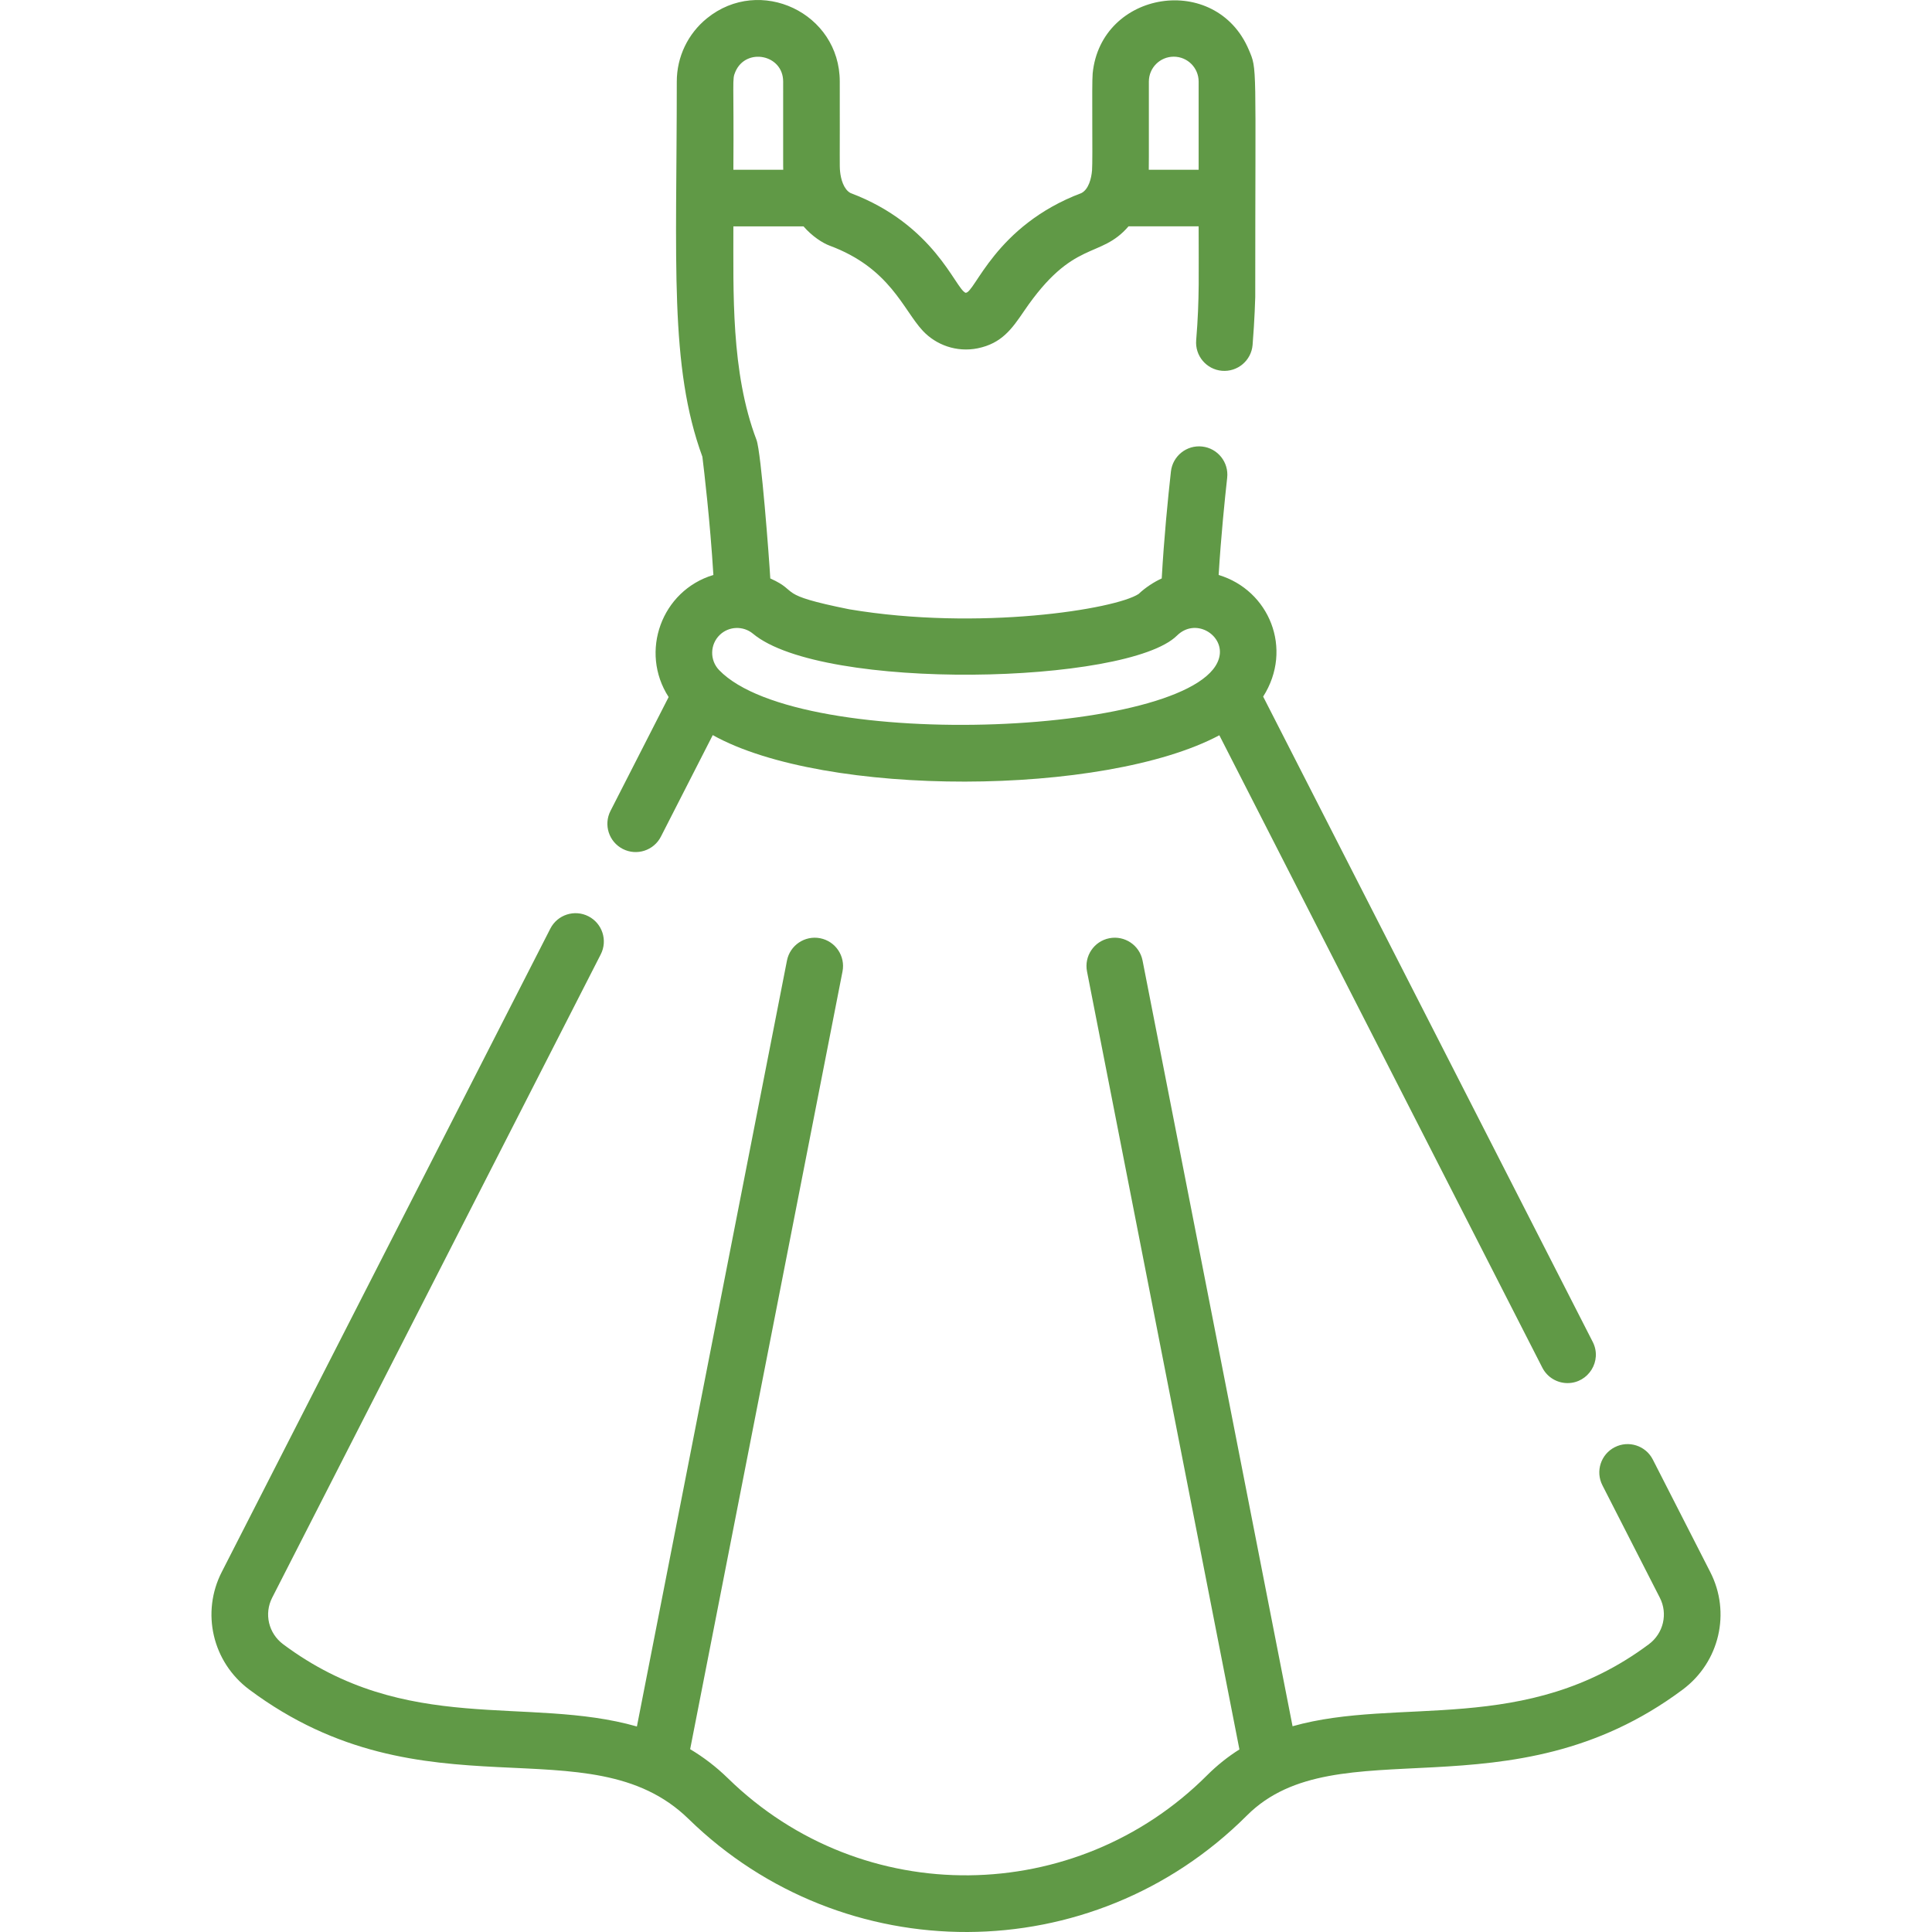
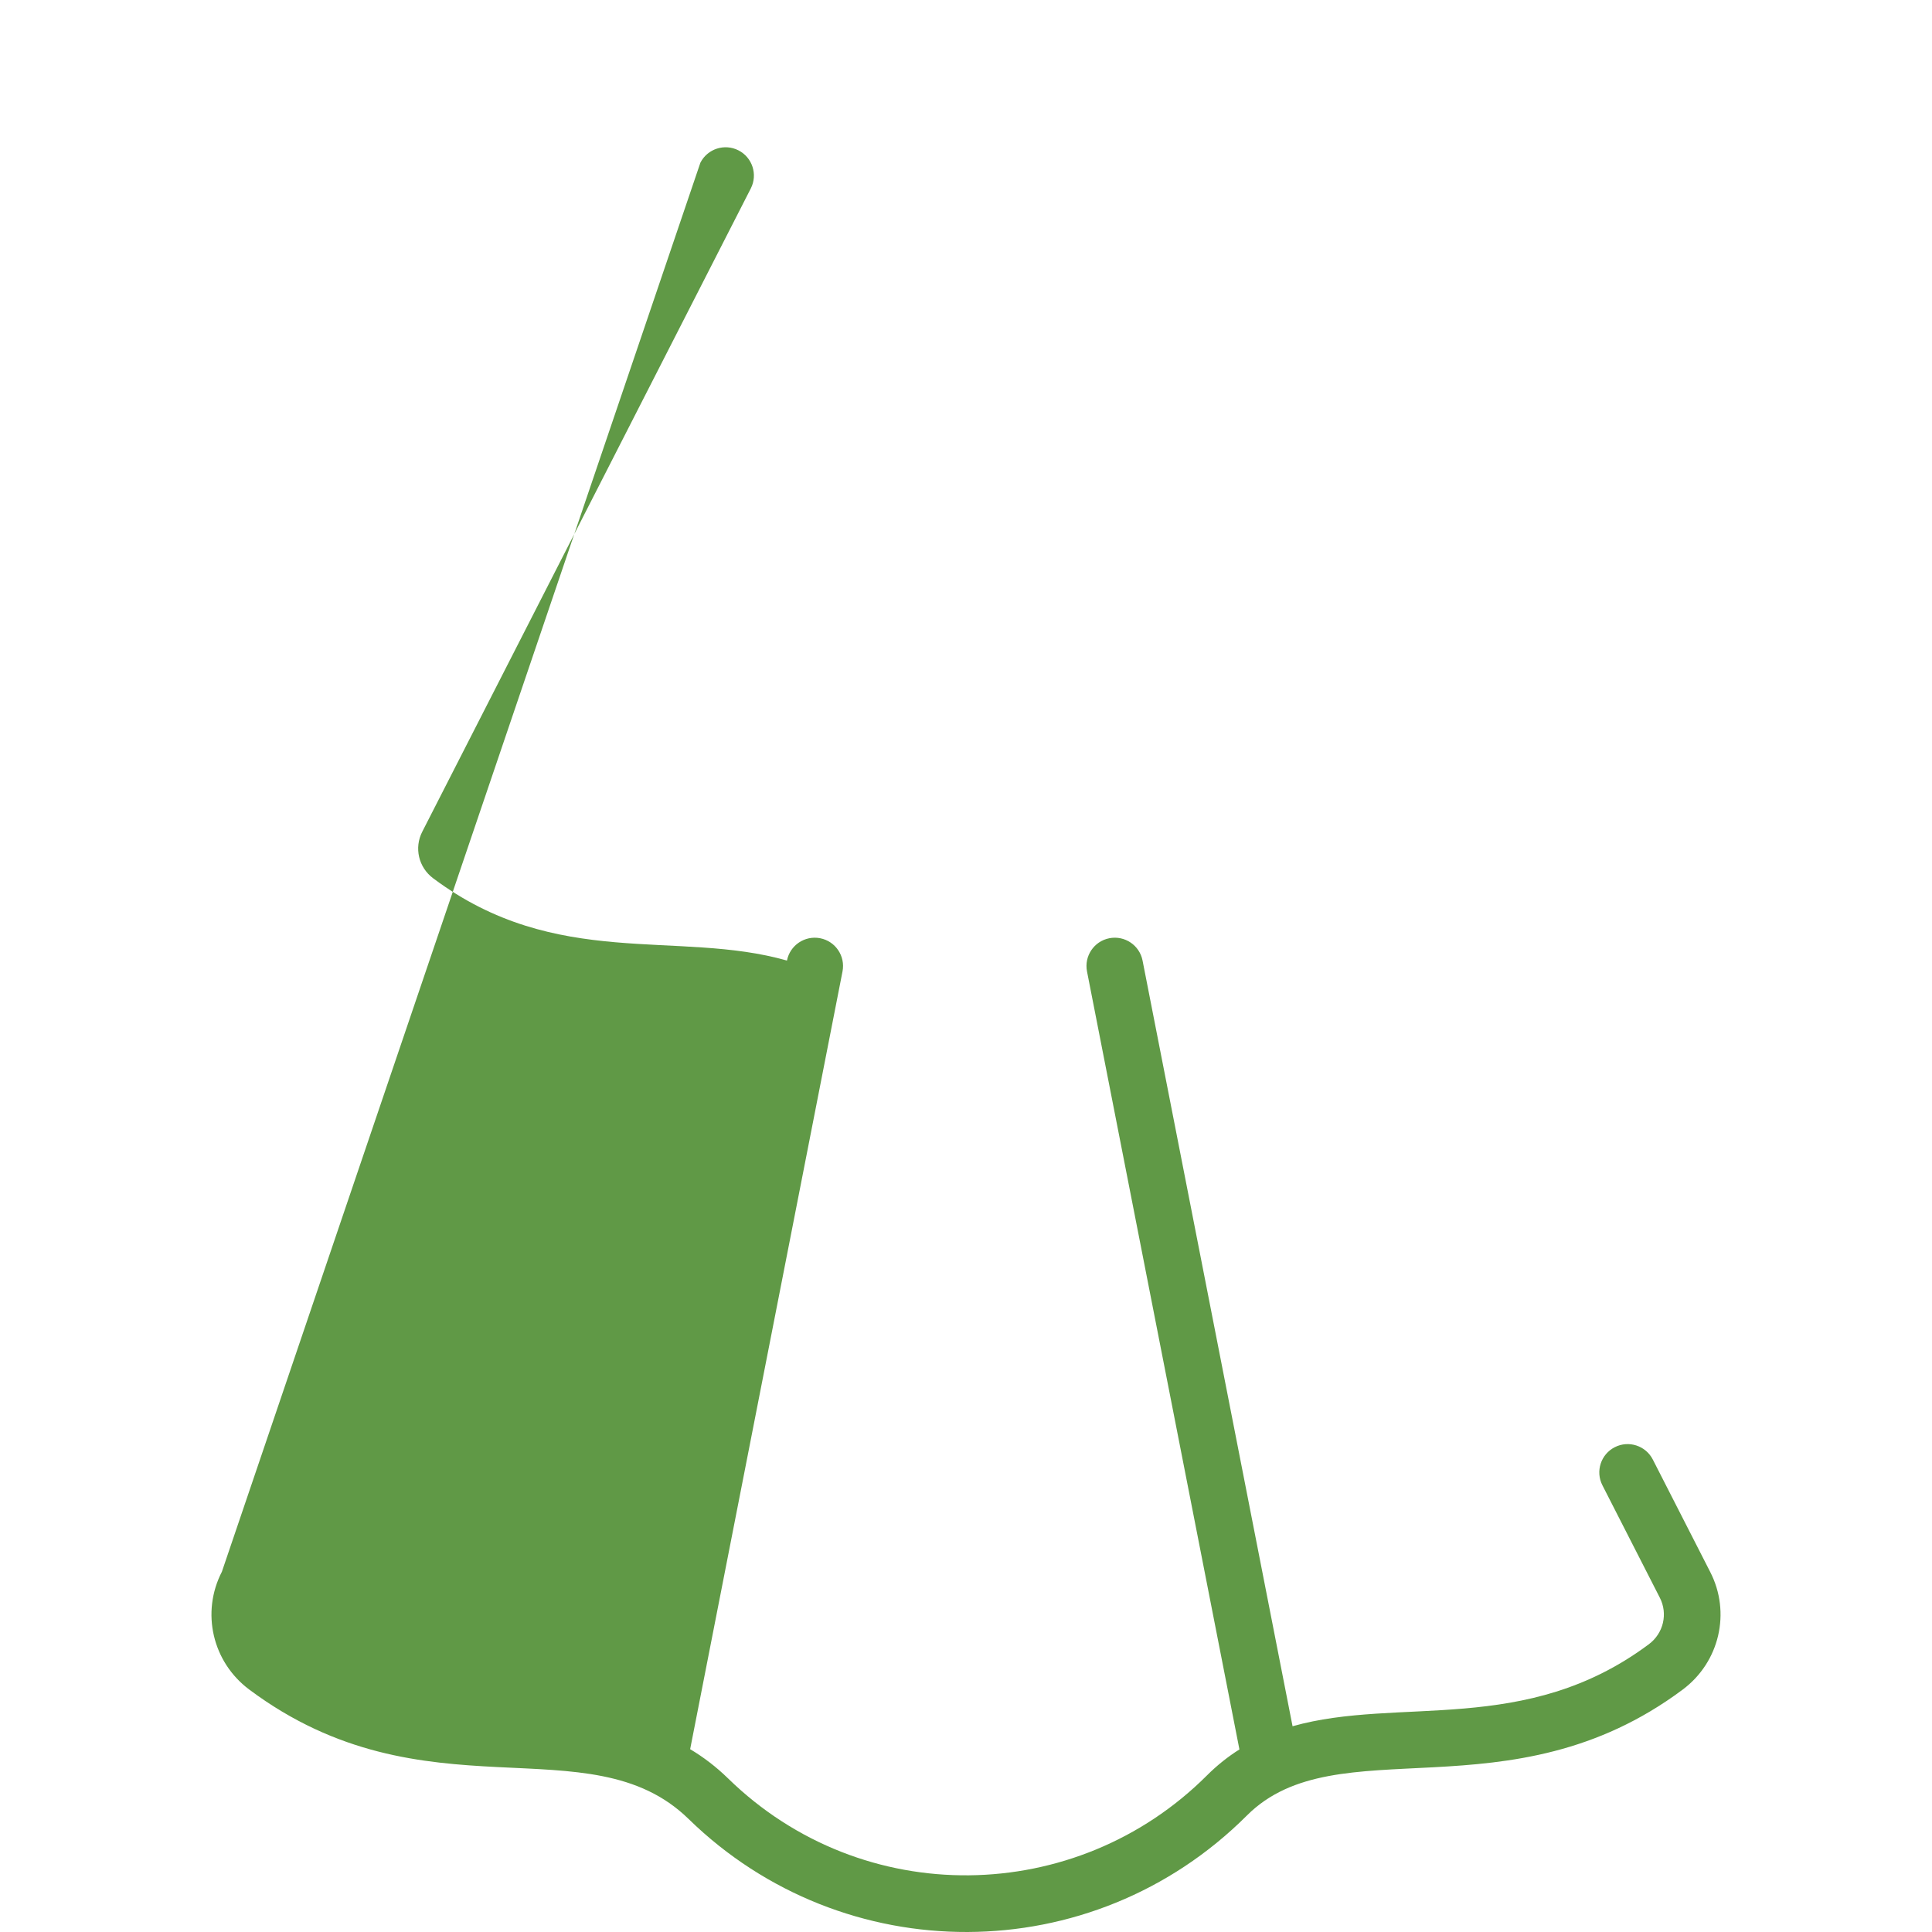
<svg xmlns="http://www.w3.org/2000/svg" version="1.1" id="Capa_1" x="0px" y="0px" viewBox="0 0 512 512" style="enable-background:new 0 0 512 512;" xml:space="preserve" width="512px" height="512px">
  <g>
    <g>
-       <path d="M422.092,355.62l-87.342-171.014c8.051-12.662,1.58-28.213-11.797-32.232c0.63-10.318,1.643-20.204,2.262-25.754    c0.459-4.116-2.506-7.826-6.623-8.285c-4.111-0.46-7.826,2.506-8.285,6.623c-0.813,7.298-1.839,17.703-2.436,28.335    c-1.954,0.873-4.345,2.412-6.114,4.102c-6.125,4.063-42.38,9.842-76.697,4.072c-19.889-3.999-12.82-4.553-20.927-8.174    c-0.285-5.068-2.413-33.452-3.654-36.722c-6.835-17.957-6.094-39.386-6.127-56.586h18.585c2.257,2.621,5.077,4.434,6.93,5.116    c15.99,5.928,19.469,16.968,24.674,22.548c3.494,3.748,8.94,5.794,14.58,4.652v-0.001c6.347-1.307,9.053-5.144,12.249-9.845    c13.136-19.33,20.099-13.642,27.7-22.471h18.584c-0.018,12.114,0.267,19.075-0.651,30.159c-0.355,4.127,2.701,7.762,6.827,8.118    c4.118,0.35,7.762-2.7,8.118-6.827c0.552-6.731,0.706-12.601,0.706-12.714c0-62.747,0.571-60.144-1.7-65.515    c-8.712-20.596-39.199-15.744-41.384,6.244c-0.274,2.753,0.055,22.832-0.166,25.678c-0.167,2.151-0.9,5.012-2.786,6.022    c-23.009,8.668-28.274,26.624-30.737,26.442c-2.732-1.128-8.197-18.043-30.49-26.441c-1.803-0.969-2.567-3.687-2.763-5.742    c-0.159-1.647-0.04-1.982-0.081-23.793c0-18.206-21.163-28.171-35.208-16.761c-5.013,4.071-7.983,10.171-7.983,16.761    c0,47.914-2.003,75.433,6.782,99.417c0.427,3.453,2.045,17.05,2.917,31.336c-13.745,4.13-19.617,20.359-11.859,32.355    l-15.407,30.168c-1.887,3.69-0.424,8.208,3.266,10.093c3.685,1.882,8.206,0.421,10.091-3.269l13.742-26.907    c29.719,16.601,103.815,16.252,134.251,0.042l85.594,167.591c1.326,2.597,3.957,4.091,6.686,4.091    C420.944,366.533,424.661,360.651,422.092,355.62z M304.46,21.617c0-3.677,2.974-6.596,6.596-6.596    c3.664,0,6.597,2.969,6.597,6.596v23.368h-13.216C304.478,43.868,304.452,44.808,304.46,21.617z M194.867,19.051    c2.771-6.547,12.678-4.658,12.678,2.565c0.008,23.099-0.019,22.245,0.023,23.368h-13.216    C194.519,20.753,193.966,21.182,194.867,19.051z M323.228,173.617c-3.176,21.327-111.237,26.189-132.651,3.969    c-2.524-2.619-2.448-6.803,0.17-9.328c2.43-2.343,6.241-2.44,8.788-0.33c18.42,15.372,99.257,13.442,112.363,0.522    C316.734,163.662,324.052,168.075,323.228,173.617z" fill="#609946" />
-     </g>
+       </g>
  </g>
  <g>
    <g>
-       <path d="M453.209,416.553l-15.196-29.76c-1.885-3.689-6.405-5.154-10.091-3.268c-3.689,1.884-5.152,6.401-3.268,10.09    l15.212,29.784c2.193,4.259,0.972,9.448-2.904,12.342c-32.696,24.407-66.179,13.752-94.419,21.732L302.79,254.559    c-0.796-4.064-4.726-6.707-8.803-5.918c-4.064,0.797-6.714,4.737-5.918,8.803l40.392,206.174    c-2.994,1.885-5.871,4.152-8.613,6.893c-34.632,34.62-91.156,35.684-126.875,0.811c-3.214-3.139-6.586-5.686-10.076-7.773    l40.378-206.105c0.796-4.065-1.854-8.006-5.918-8.803c-4.072-0.789-8.006,1.854-8.803,5.918l-39.766,202.977    c-28.973-8.263-61.078,2.59-93.75-21.796c-3.876-2.894-5.097-8.083-2.892-12.364l87.061-170.462    c1.884-3.688,0.421-8.206-3.269-10.091c-3.685-1.881-8.206-0.421-10.091,3.269L58.8,416.53    c-5.563,10.801-2.508,23.935,7.266,31.23c46.611,34.79,90.053,8.535,116.426,34.292c40.978,40.011,106.85,40.16,147.961-0.934    c23.814-23.816,69.617,0.874,115.478-33.358C455.704,440.465,458.761,427.331,453.209,416.553z" fill="#609946" />
+       <path d="M453.209,416.553l-15.196-29.76c-1.885-3.689-6.405-5.154-10.091-3.268c-3.689,1.884-5.152,6.401-3.268,10.09    l15.212,29.784c2.193,4.259,0.972,9.448-2.904,12.342c-32.696,24.407-66.179,13.752-94.419,21.732L302.79,254.559    c-0.796-4.064-4.726-6.707-8.803-5.918c-4.064,0.797-6.714,4.737-5.918,8.803l40.392,206.174    c-2.994,1.885-5.871,4.152-8.613,6.893c-34.632,34.62-91.156,35.684-126.875,0.811c-3.214-3.139-6.586-5.686-10.076-7.773    l40.378-206.105c0.796-4.065-1.854-8.006-5.918-8.803c-4.072-0.789-8.006,1.854-8.803,5.918c-28.973-8.263-61.078,2.59-93.75-21.796c-3.876-2.894-5.097-8.083-2.892-12.364l87.061-170.462    c1.884-3.688,0.421-8.206-3.269-10.091c-3.685-1.881-8.206-0.421-10.091,3.269L58.8,416.53    c-5.563,10.801-2.508,23.935,7.266,31.23c46.611,34.79,90.053,8.535,116.426,34.292c40.978,40.011,106.85,40.16,147.961-0.934    c23.814-23.816,69.617,0.874,115.478-33.358C455.704,440.465,458.761,427.331,453.209,416.553z" fill="#609946" />
    </g>
  </g>
  <g>
</g>
  <g>
</g>
  <g>
</g>
  <g>
</g>
  <g>
</g>
  <g>
</g>
  <g>
</g>
  <g>
</g>
  <g>
</g>
  <g>
</g>
  <g>
</g>
  <g>
</g>
  <g>
</g>
  <g>
</g>
  <g>
</g>
</svg>